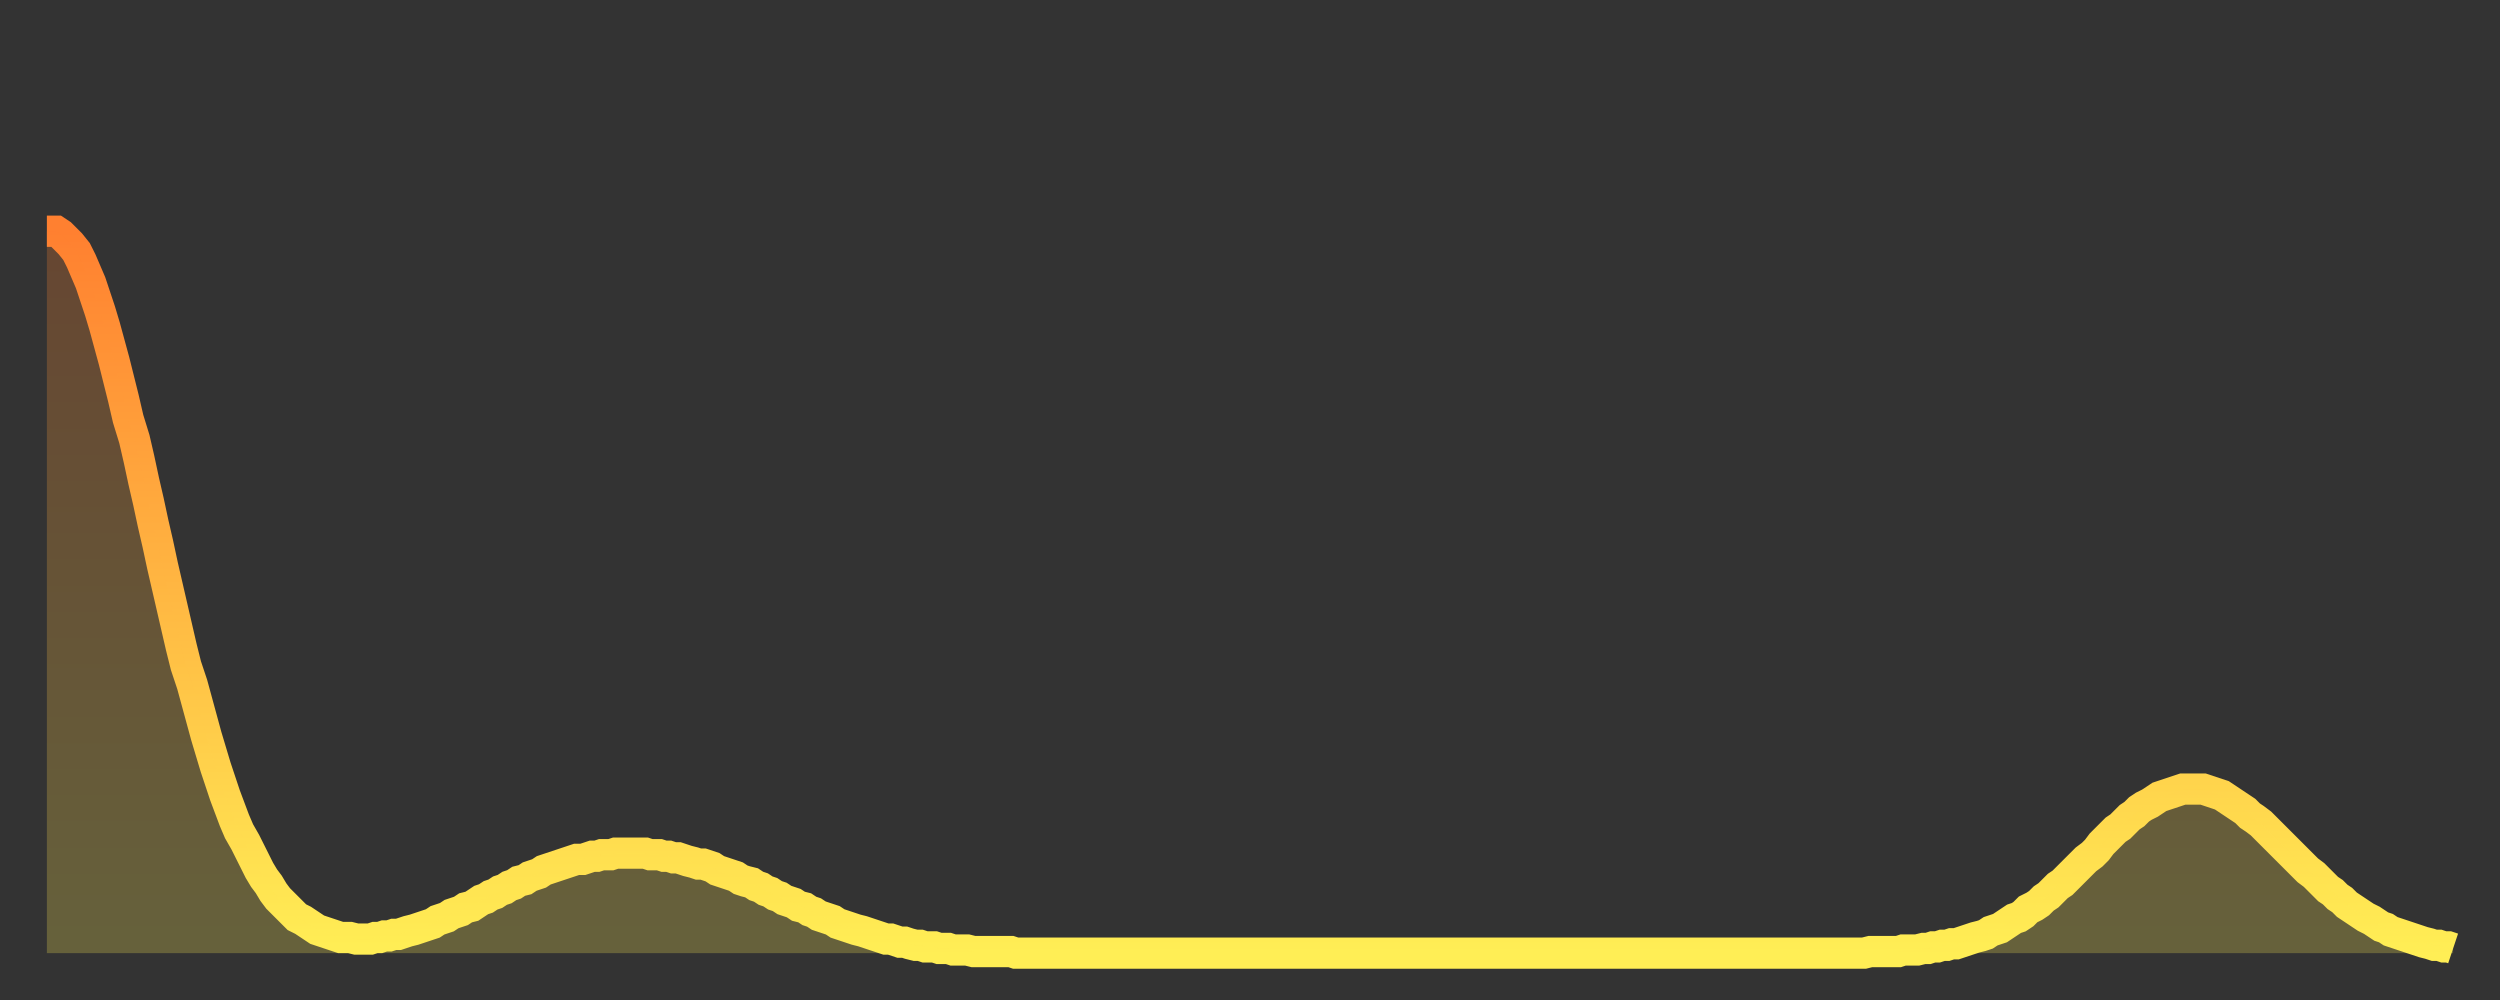
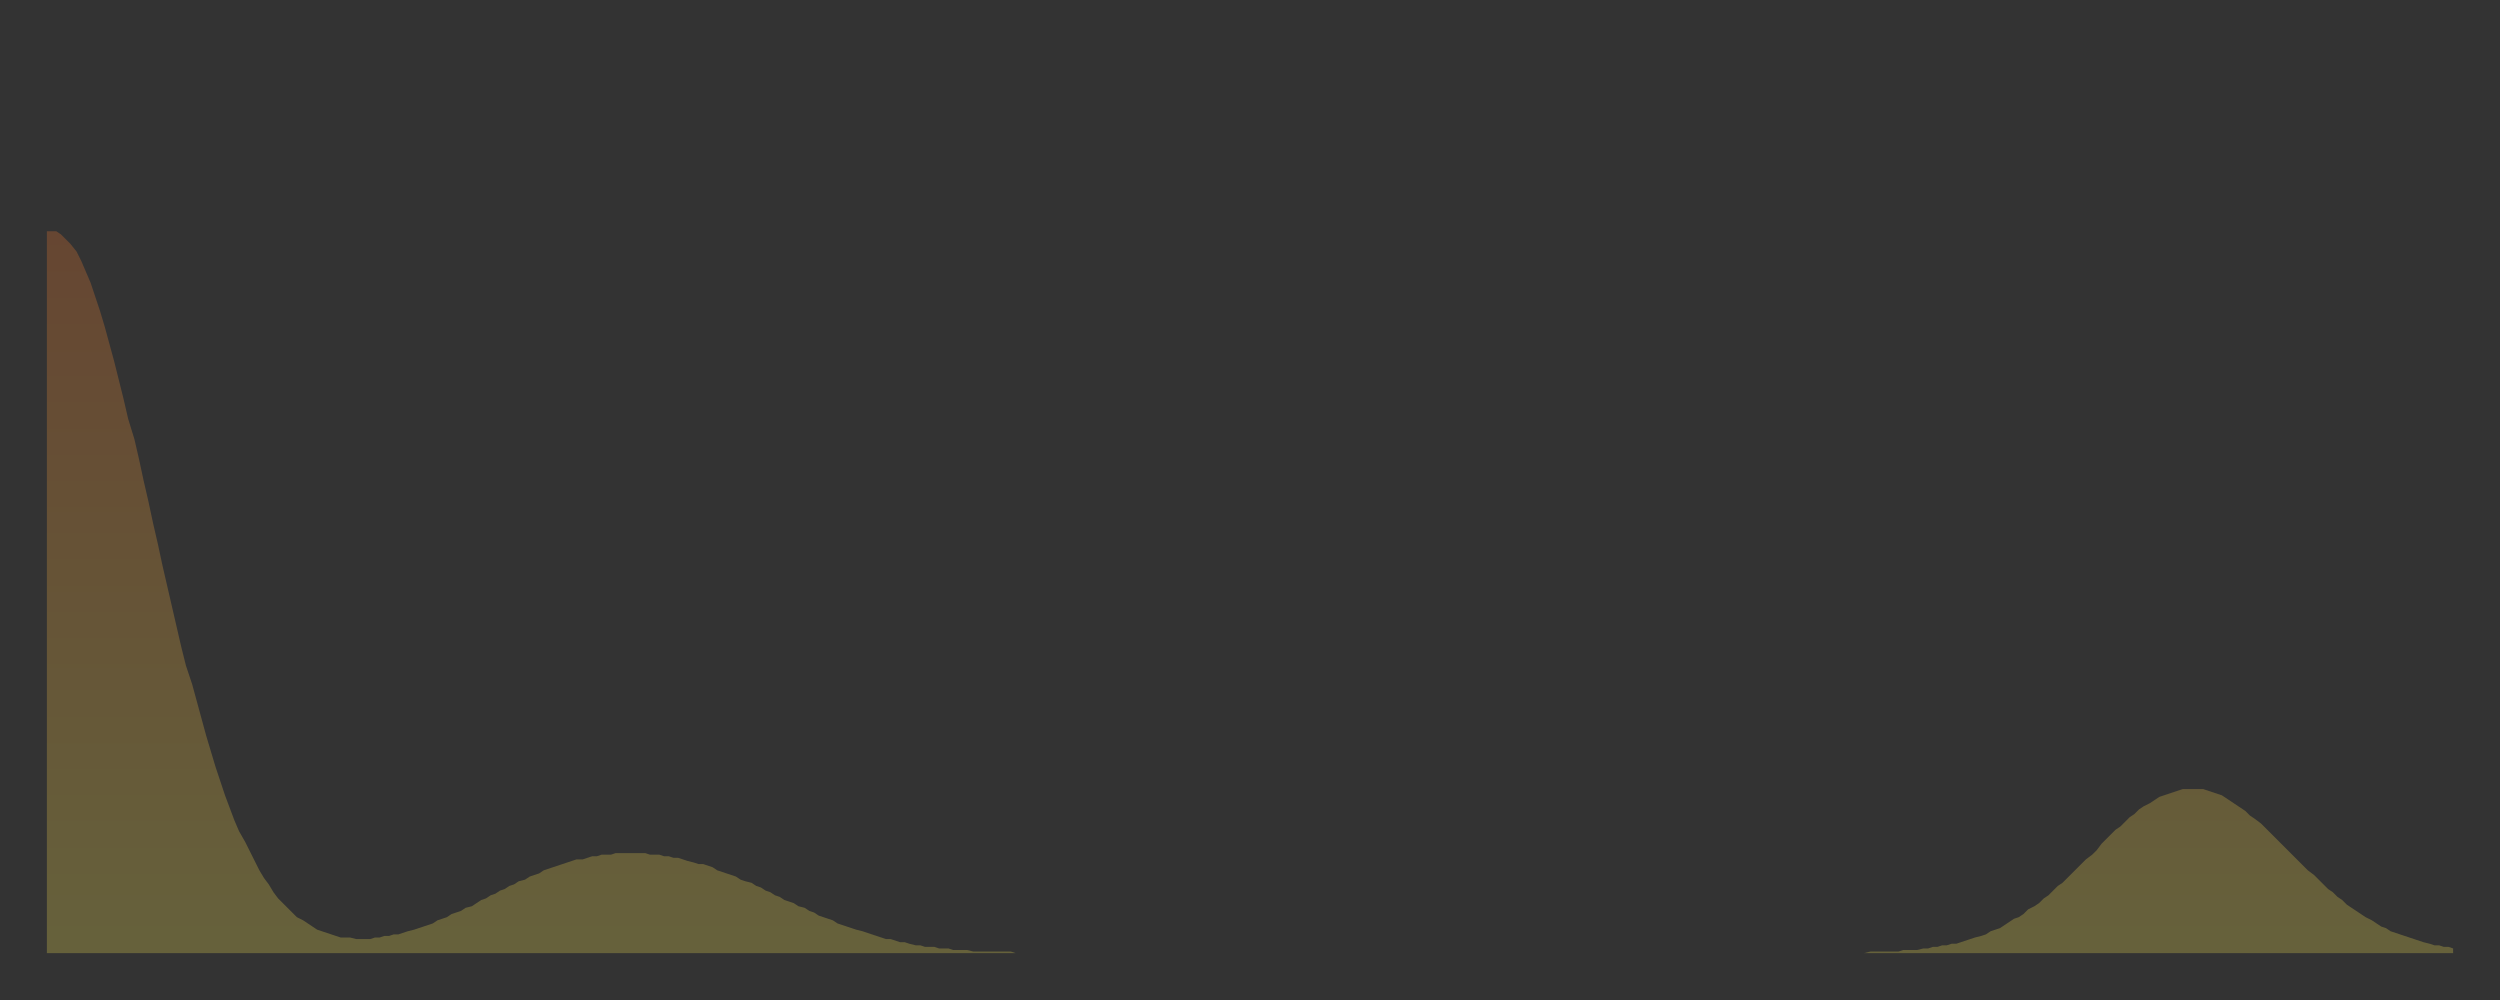
<svg xmlns="http://www.w3.org/2000/svg" baseProfile="full" height="64" version="1.1" width="160">
  <rect width="100%" height="100%" fill="#333333" stroke="none" />
  <defs>
    <linearGradient id="id99214" x1="0" x2="0" y1="0" y2="1">
      <stop offset="0%" stop-color="#ff8030" />
      <stop offset="50%" stop-color="#ffb742" />
      <stop offset="100%" stop-color="#ffee55" />
    </linearGradient>
  </defs>
  <g transform="translate(3,3)">
    <g>
-       <path d="M 0.0 11.8 0.3 11.8 0.6 11.8 0.9 12.0 1.2 12.3 1.5 12.6 1.9 13.1 2.2 13.7 2.5 14.4 2.8 15.1 3.1 16.0 3.4 16.9 3.7 17.9 4.0 19.0 4.3 20.1 4.6 21.3 4.9 22.5 5.2 23.8 5.6 25.1 5.9 26.4 6.2 27.8 6.5 29.1 6.8 30.5 7.1 31.8 7.4 33.2 7.7 34.5 8.0 35.8 8.3 37.1 8.6 38.4 8.9 39.6 9.3 40.8 9.6 41.9 9.9 43.0 10.2 44.1 10.5 45.1 10.8 46.1 11.1 47.0 11.4 47.9 11.7 48.7 12.0 49.5 12.3 50.2 12.7 50.9 13.0 51.5 13.3 52.1 13.6 52.7 13.9 53.2 14.2 53.6 14.5 54.1 14.8 54.5 15.1 54.8 15.4 55.1 15.7 55.4 16.0 55.7 16.4 55.9 16.7 56.1 17.0 56.3 17.3 56.5 17.6 56.6 17.9 56.7 18.2 56.8 18.5 56.9 18.8 57.0 19.1 57.0 19.4 57.0 19.8 57.1 20.1 57.1 20.4 57.1 20.7 57.1 21.0 57.0 21.3 57.0 21.6 56.9 21.9 56.9 22.2 56.8 22.5 56.8 22.8 56.7 23.1 56.6 23.5 56.5 23.8 56.4 24.1 56.3 24.4 56.2 24.7 56.1 25.0 55.9 25.3 55.8 25.6 55.7 25.9 55.5 26.2 55.4 26.5 55.3 26.8 55.1 27.2 55.0 27.5 54.8 27.8 54.6 28.1 54.5 28.4 54.3 28.7 54.2 29.0 54.0 29.3 53.9 29.6 53.7 29.9 53.6 30.2 53.4 30.6 53.3 30.9 53.1 31.2 53.0 31.5 52.9 31.8 52.7 32.1 52.6 32.4 52.5 32.7 52.4 33.0 52.3 33.3 52.2 33.6 52.1 33.9 52.0 34.3 52.0 34.6 51.9 34.9 51.8 35.2 51.8 35.5 51.7 35.8 51.7 36.1 51.7 36.4 51.6 36.7 51.6 37.0 51.6 37.3 51.6 37.7 51.6 38.0 51.6 38.3 51.6 38.6 51.7 38.9 51.7 39.2 51.7 39.5 51.8 39.8 51.8 40.1 51.9 40.4 51.9 40.7 52.0 41.0 52.1 41.4 52.2 41.7 52.3 42.0 52.3 42.3 52.4 42.6 52.5 42.9 52.7 43.2 52.8 43.5 52.9 43.8 53.0 44.1 53.1 44.4 53.3 44.7 53.4 45.1 53.5 45.4 53.7 45.7 53.8 46.0 54.0 46.3 54.1 46.6 54.3 46.9 54.4 47.2 54.6 47.5 54.7 47.8 54.8 48.1 55.0 48.5 55.1 48.8 55.3 49.1 55.4 49.4 55.6 49.7 55.7 50.0 55.8 50.3 55.9 50.6 56.1 50.9 56.2 51.2 56.3 51.5 56.4 51.8 56.5 52.2 56.6 52.5 56.7 52.8 56.8 53.1 56.9 53.4 57.0 53.7 57.1 54.0 57.1 54.3 57.2 54.6 57.3 54.9 57.3 55.2 57.4 55.6 57.5 55.9 57.5 56.2 57.6 56.5 57.6 56.8 57.6 57.1 57.7 57.4 57.7 57.7 57.7 58.0 57.8 58.3 57.8 58.6 57.8 58.9 57.8 59.3 57.9 59.6 57.9 59.9 57.9 60.2 57.9 60.5 57.9 60.8 57.9 61.1 57.9 61.4 57.9 61.7 57.9 62.0 58.0 62.3 58.0 62.6 58.0 63.0 58.0 63.3 58.0 63.6 58.0 63.9 58.0 64.2 58.0 64.5 58.0 64.8 58.0 65.1 58.0 65.4 58.0 65.7 58.0 66.0 58.0 66.4 58.0 66.7 58.0 67.0 58.0 67.3 58.0 67.6 58.0 67.9 58.0 68.2 58.0 68.5 58.0 68.8 58.0 69.1 58.0 69.4 58.0 69.7 58.0 70.1 58.0 70.4 58.0 70.7 58.0 71.0 58.0 71.3 58.0 71.6 58.0 71.9 58.0 72.2 58.0 72.5 58.0 72.8 58.0 73.1 58.0 73.5 58.0 73.8 58.0 74.1 58.0 74.4 58.0 74.7 58.0 75.0 58.0 75.3 58.0 75.6 58.0 75.9 58.0 76.2 58.0 76.5 58.0 76.8 58.0 77.2 58.0 77.5 58.0 77.8 58.0 78.1 58.0 78.4 58.0 78.7 58.0 79.0 58.0 79.3 58.0 79.6 58.0 79.9 58.0 80.2 58.0 80.5 58.0 80.9 58.0 81.2 58.0 81.5 58.0 81.8 58.0 82.1 58.0 82.4 58.0 82.7 58.0 83.0 58.0 83.3 58.0 83.6 58.0 83.9 58.0 84.3 58.0 84.6 58.0 84.9 58.0 85.2 58.0 85.5 58.0 85.8 58.0 86.1 58.0 86.4 58.0 86.7 58.0 87.0 58.0 87.3 58.0 87.6 58.0 88.0 58.0 88.3 58.0 88.6 58.0 88.9 58.0 89.2 58.0 89.5 58.0 89.8 58.0 90.1 58.0 90.4 58.0 90.7 58.0 91.0 58.0 91.4 58.0 91.7 58.0 92.0 58.0 92.3 58.0 92.6 58.0 92.9 58.0 93.2 58.0 93.5 58.0 93.8 58.0 94.1 58.0 94.4 58.0 94.7 58.0 95.1 58.0 95.4 58.0 95.7 58.0 96.0 58.0 96.3 58.0 96.6 58.0 96.9 58.0 97.2 58.0 97.5 58.0 97.8 58.0 98.1 58.0 98.4 58.0 98.8 58.0 99.1 58.0 99.4 58.0 99.7 58.0 100.0 58.0 100.3 58.0 100.6 58.0 100.9 58.0 101.2 58.0 101.5 58.0 101.8 58.0 102.2 58.0 102.5 58.0 102.8 58.0 103.1 58.0 103.4 58.0 103.7 58.0 104.0 58.0 104.3 58.0 104.6 58.0 104.9 58.0 105.2 58.0 105.5 58.0 105.9 58.0 106.2 58.0 106.5 58.0 106.8 58.0 107.1 58.0 107.4 58.0 107.7 58.0 108.0 58.0 108.3 58.0 108.6 58.0 108.9 58.0 109.3 58.0 109.6 58.0 109.9 58.0 110.2 58.0 110.5 58.0 110.8 58.0 111.1 58.0 111.4 58.0 111.7 58.0 112.0 58.0 112.3 58.0 112.6 58.0 113.0 58.0 113.3 58.0 113.6 58.0 113.9 58.0 114.2 58.0 114.5 58.0 114.8 58.0 115.1 58.0 115.4 58.0 115.7 58.0 116.0 58.0 116.3 58.0 116.7 57.9 117.0 57.9 117.3 57.9 117.6 57.9 117.9 57.9 118.2 57.9 118.5 57.9 118.8 57.8 119.1 57.8 119.4 57.8 119.7 57.8 120.1 57.7 120.4 57.7 120.7 57.6 121.0 57.6 121.3 57.5 121.6 57.5 121.9 57.4 122.2 57.4 122.5 57.3 122.8 57.2 123.1 57.1 123.4 57.0 123.8 56.9 124.1 56.8 124.4 56.6 124.7 56.5 125.0 56.4 125.3 56.2 125.6 56.0 125.9 55.8 126.2 55.7 126.5 55.5 126.8 55.2 127.2 55.0 127.5 54.8 127.8 54.5 128.1 54.3 128.4 54.0 128.7 53.7 129.0 53.5 129.3 53.2 129.6 52.9 129.9 52.6 130.2 52.3 130.5 52.0 130.9 51.7 131.2 51.4 131.5 51.0 131.8 50.7 132.1 50.4 132.4 50.1 132.7 49.9 133.0 49.6 133.3 49.3 133.6 49.1 133.9 48.8 134.2 48.6 134.6 48.4 134.9 48.2 135.2 48.0 135.5 47.9 135.8 47.8 136.1 47.7 136.4 47.6 136.7 47.5 137.0 47.5 137.3 47.5 137.6 47.5 138.0 47.5 138.3 47.6 138.6 47.7 138.9 47.8 139.2 47.9 139.5 48.1 139.8 48.3 140.1 48.5 140.4 48.7 140.7 48.9 141.0 49.2 141.3 49.4 141.7 49.7 142.0 50.0 142.3 50.3 142.6 50.6 142.9 50.9 143.2 51.2 143.5 51.5 143.8 51.8 144.1 52.1 144.4 52.4 144.7 52.7 145.1 53.0 145.4 53.3 145.7 53.6 146.0 53.9 146.3 54.1 146.6 54.4 146.9 54.6 147.2 54.9 147.5 55.1 147.8 55.3 148.1 55.5 148.4 55.7 148.8 55.9 149.1 56.1 149.4 56.3 149.7 56.4 150.0 56.6 150.3 56.7 150.6 56.8 150.9 56.9 151.2 57.0 151.5 57.1 151.8 57.2 152.1 57.3 152.5 57.4 152.8 57.5 153.1 57.5 153.4 57.6 153.7 57.6 154.0 57.7" fill="none" id="graph-curve" opacity="1" stroke="url(#id99214)" stroke-width="2" />
      <path d="M 0 58 L 0.0 11.8 0.3 11.8 0.6 11.8 0.9 12.0 1.2 12.3 1.5 12.6 1.9 13.1 2.2 13.7 2.5 14.4 2.8 15.1 3.1 16.0 3.4 16.9 3.7 17.9 4.0 19.0 4.3 20.1 4.6 21.3 4.9 22.5 5.2 23.8 5.6 25.1 5.9 26.4 6.2 27.8 6.5 29.1 6.8 30.5 7.1 31.8 7.4 33.2 7.7 34.5 8.0 35.8 8.3 37.1 8.6 38.4 8.9 39.6 9.3 40.8 9.6 41.9 9.9 43.0 10.2 44.1 10.5 45.1 10.8 46.1 11.1 47.0 11.4 47.9 11.7 48.7 12.0 49.5 12.3 50.2 12.7 50.9 13.0 51.5 13.3 52.1 13.6 52.7 13.9 53.2 14.2 53.6 14.5 54.1 14.8 54.5 15.1 54.8 15.4 55.1 15.7 55.4 16.0 55.7 16.4 55.9 16.7 56.1 17.0 56.3 17.3 56.5 17.6 56.6 17.9 56.7 18.2 56.8 18.5 56.9 18.8 57.0 19.1 57.0 19.4 57.0 19.8 57.1 20.1 57.1 20.4 57.1 20.7 57.1 21.0 57.0 21.3 57.0 21.6 56.9 21.9 56.9 22.2 56.8 22.5 56.8 22.8 56.7 23.1 56.6 23.5 56.5 23.8 56.4 24.1 56.3 24.4 56.2 24.7 56.1 25.0 55.9 25.3 55.8 25.6 55.7 25.9 55.5 26.2 55.4 26.5 55.3 26.8 55.1 27.2 55.0 27.5 54.8 27.8 54.6 28.1 54.5 28.4 54.3 28.7 54.2 29.0 54.0 29.3 53.9 29.6 53.7 29.9 53.6 30.2 53.4 30.6 53.3 30.9 53.1 31.2 53.0 31.5 52.9 31.8 52.7 32.1 52.6 32.4 52.5 32.7 52.4 33.0 52.3 33.3 52.2 33.6 52.1 33.9 52.0 34.3 52.0 34.6 51.9 34.9 51.8 35.2 51.8 35.5 51.7 35.8 51.7 36.1 51.7 36.4 51.6 36.7 51.6 37.0 51.6 37.3 51.6 37.7 51.6 38.0 51.6 38.3 51.6 38.6 51.7 38.9 51.7 39.2 51.7 39.5 51.8 39.8 51.8 40.1 51.9 40.4 51.9 40.7 52.0 41.0 52.1 41.4 52.2 41.7 52.3 42.0 52.3 42.3 52.4 42.6 52.5 42.9 52.7 43.2 52.8 43.5 52.9 43.8 53.0 44.1 53.1 44.4 53.3 44.7 53.4 45.1 53.5 45.4 53.7 45.7 53.8 46.0 54.0 46.3 54.1 46.6 54.3 46.9 54.4 47.2 54.6 47.5 54.7 47.8 54.8 48.1 55.0 48.5 55.1 48.8 55.3 49.1 55.4 49.4 55.6 49.7 55.7 50.0 55.8 50.3 55.9 50.6 56.1 50.9 56.2 51.2 56.3 51.5 56.4 51.8 56.5 52.2 56.6 52.5 56.7 52.8 56.8 53.1 56.9 53.4 57.0 53.7 57.1 54.0 57.1 54.3 57.2 54.6 57.3 54.9 57.3 55.2 57.4 55.6 57.5 55.9 57.5 56.2 57.6 56.5 57.6 56.8 57.6 57.1 57.7 57.4 57.7 57.7 57.7 58.0 57.8 58.3 57.8 58.6 57.8 58.9 57.8 59.3 57.9 59.6 57.9 59.9 57.9 60.2 57.9 60.5 57.9 60.8 57.9 61.1 57.9 61.4 57.9 61.7 57.9 62.0 58.0 62.3 58.0 62.6 58.0 63.0 58.0 63.3 58.0 63.6 58.0 63.9 58.0 64.2 58.0 64.5 58.0 64.8 58.0 65.1 58.0 65.4 58.0 65.7 58.0 66.0 58.0 66.4 58.0 66.7 58.0 67.0 58.0 67.3 58.0 67.6 58.0 67.9 58.0 68.2 58.0 68.5 58.0 68.8 58.0 69.1 58.0 69.4 58.0 69.7 58.0 70.1 58.0 70.4 58.0 70.7 58.0 71.0 58.0 71.3 58.0 71.6 58.0 71.9 58.0 72.2 58.0 72.5 58.0 72.8 58.0 73.1 58.0 73.5 58.0 73.8 58.0 74.1 58.0 74.4 58.0 74.7 58.0 75.0 58.0 75.3 58.0 75.6 58.0 75.9 58.0 76.2 58.0 76.5 58.0 76.8 58.0 77.2 58.0 77.5 58.0 77.8 58.0 78.1 58.0 78.4 58.0 78.7 58.0 79.0 58.0 79.3 58.0 79.6 58.0 79.9 58.0 80.2 58.0 80.5 58.0 80.9 58.0 81.2 58.0 81.5 58.0 81.8 58.0 82.1 58.0 82.4 58.0 82.7 58.0 83.0 58.0 83.3 58.0 83.6 58.0 83.9 58.0 84.3 58.0 84.6 58.0 84.9 58.0 85.2 58.0 85.5 58.0 85.8 58.0 86.1 58.0 86.4 58.0 86.7 58.0 87.0 58.0 87.3 58.0 87.6 58.0 88.0 58.0 88.3 58.0 88.6 58.0 88.9 58.0 89.2 58.0 89.5 58.0 89.8 58.0 90.1 58.0 90.4 58.0 90.7 58.0 91.0 58.0 91.4 58.0 91.7 58.0 92.0 58.0 92.3 58.0 92.6 58.0 92.9 58.0 93.2 58.0 93.5 58.0 93.8 58.0 94.1 58.0 94.4 58.0 94.7 58.0 95.1 58.0 95.4 58.0 95.7 58.0 96.0 58.0 96.3 58.0 96.6 58.0 96.9 58.0 97.2 58.0 97.5 58.0 97.8 58.0 98.1 58.0 98.4 58.0 98.8 58.0 99.1 58.0 99.4 58.0 99.7 58.0 100.0 58.0 100.3 58.0 100.6 58.0 100.9 58.0 101.2 58.0 101.5 58.0 101.8 58.0 102.2 58.0 102.5 58.0 102.8 58.0 103.1 58.0 103.4 58.0 103.7 58.0 104.0 58.0 104.3 58.0 104.6 58.0 104.9 58.0 105.2 58.0 105.5 58.0 105.9 58.0 106.2 58.0 106.5 58.0 106.8 58.0 107.1 58.0 107.4 58.0 107.7 58.0 108.0 58.0 108.3 58.0 108.6 58.0 108.9 58.0 109.3 58.0 109.6 58.0 109.9 58.0 110.2 58.0 110.5 58.0 110.8 58.0 111.1 58.0 111.4 58.0 111.7 58.0 112.0 58.0 112.3 58.0 112.6 58.0 113.0 58.0 113.3 58.0 113.6 58.0 113.9 58.0 114.2 58.0 114.5 58.0 114.8 58.0 115.1 58.0 115.4 58.0 115.7 58.0 116.0 58.0 116.3 58.0 116.7 57.9 117.0 57.9 117.3 57.9 117.6 57.9 117.9 57.9 118.2 57.9 118.5 57.9 118.8 57.8 119.1 57.8 119.4 57.8 119.7 57.8 120.1 57.7 120.4 57.7 120.7 57.6 121.0 57.6 121.3 57.5 121.6 57.5 121.9 57.4 122.2 57.4 122.5 57.3 122.8 57.2 123.1 57.1 123.4 57.0 123.8 56.9 124.1 56.8 124.4 56.6 124.7 56.5 125.0 56.4 125.3 56.2 125.6 56.0 125.9 55.8 126.2 55.7 126.5 55.5 126.8 55.2 127.2 55.0 127.5 54.8 127.8 54.5 128.1 54.3 128.4 54.0 128.7 53.7 129.0 53.5 129.3 53.2 129.6 52.9 129.9 52.6 130.2 52.3 130.5 52.0 130.9 51.7 131.2 51.4 131.5 51.0 131.8 50.7 132.1 50.4 132.4 50.1 132.7 49.9 133.0 49.6 133.3 49.3 133.6 49.1 133.9 48.8 134.2 48.6 134.6 48.4 134.9 48.2 135.2 48.0 135.5 47.9 135.8 47.8 136.1 47.7 136.4 47.6 136.7 47.5 137.0 47.5 137.3 47.5 137.6 47.5 138.0 47.5 138.3 47.6 138.6 47.7 138.9 47.8 139.2 47.9 139.5 48.1 139.8 48.3 140.1 48.5 140.4 48.7 140.7 48.9 141.0 49.2 141.3 49.4 141.7 49.7 142.0 50.0 142.3 50.3 142.6 50.6 142.9 50.9 143.2 51.2 143.5 51.5 143.8 51.8 144.1 52.1 144.4 52.4 144.7 52.7 145.1 53.0 145.4 53.3 145.7 53.6 146.0 53.9 146.3 54.1 146.6 54.4 146.9 54.6 147.2 54.9 147.5 55.1 147.8 55.3 148.1 55.5 148.4 55.7 148.8 55.9 149.1 56.1 149.4 56.3 149.7 56.4 150.0 56.6 150.3 56.7 150.6 56.8 150.9 56.9 151.2 57.0 151.5 57.1 151.8 57.2 152.1 57.3 152.5 57.4 152.8 57.5 153.1 57.5 153.4 57.6 153.7 57.6 154.0 57.7 154 58" fill="url(#id99214)" fill-opacity=".25" id="graph-shadow" />
    </g>
  </g>
</svg>